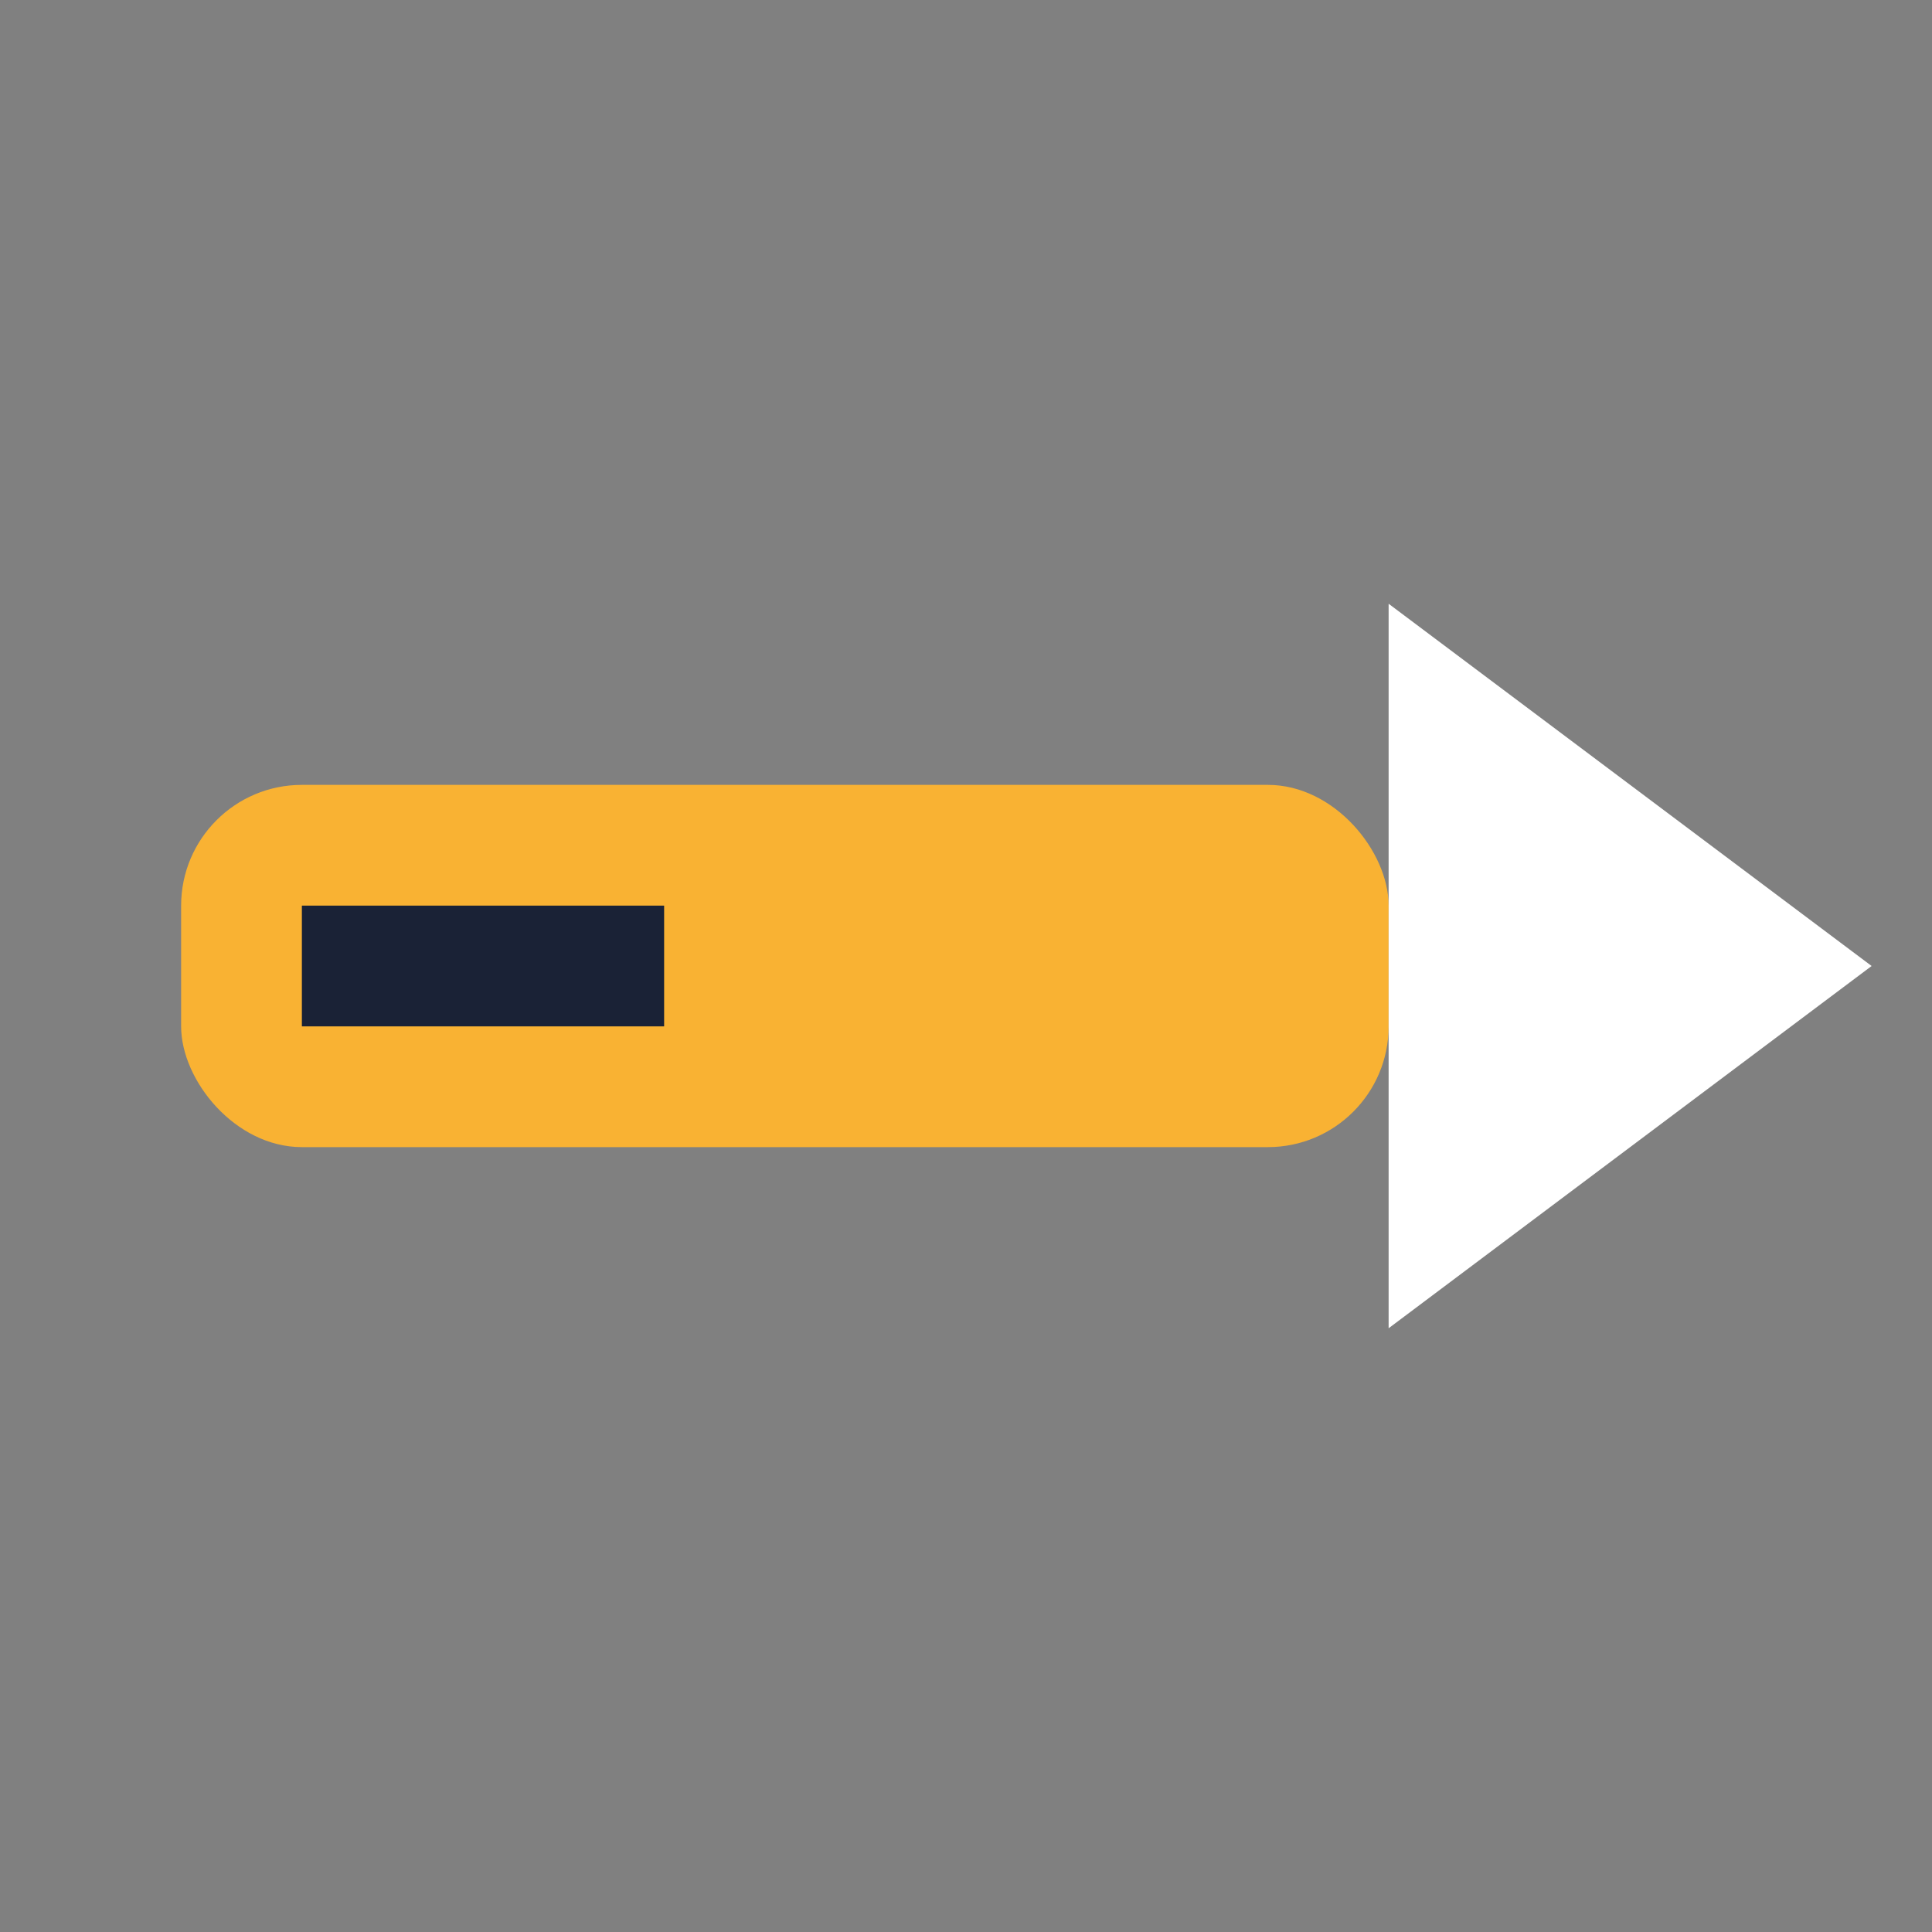
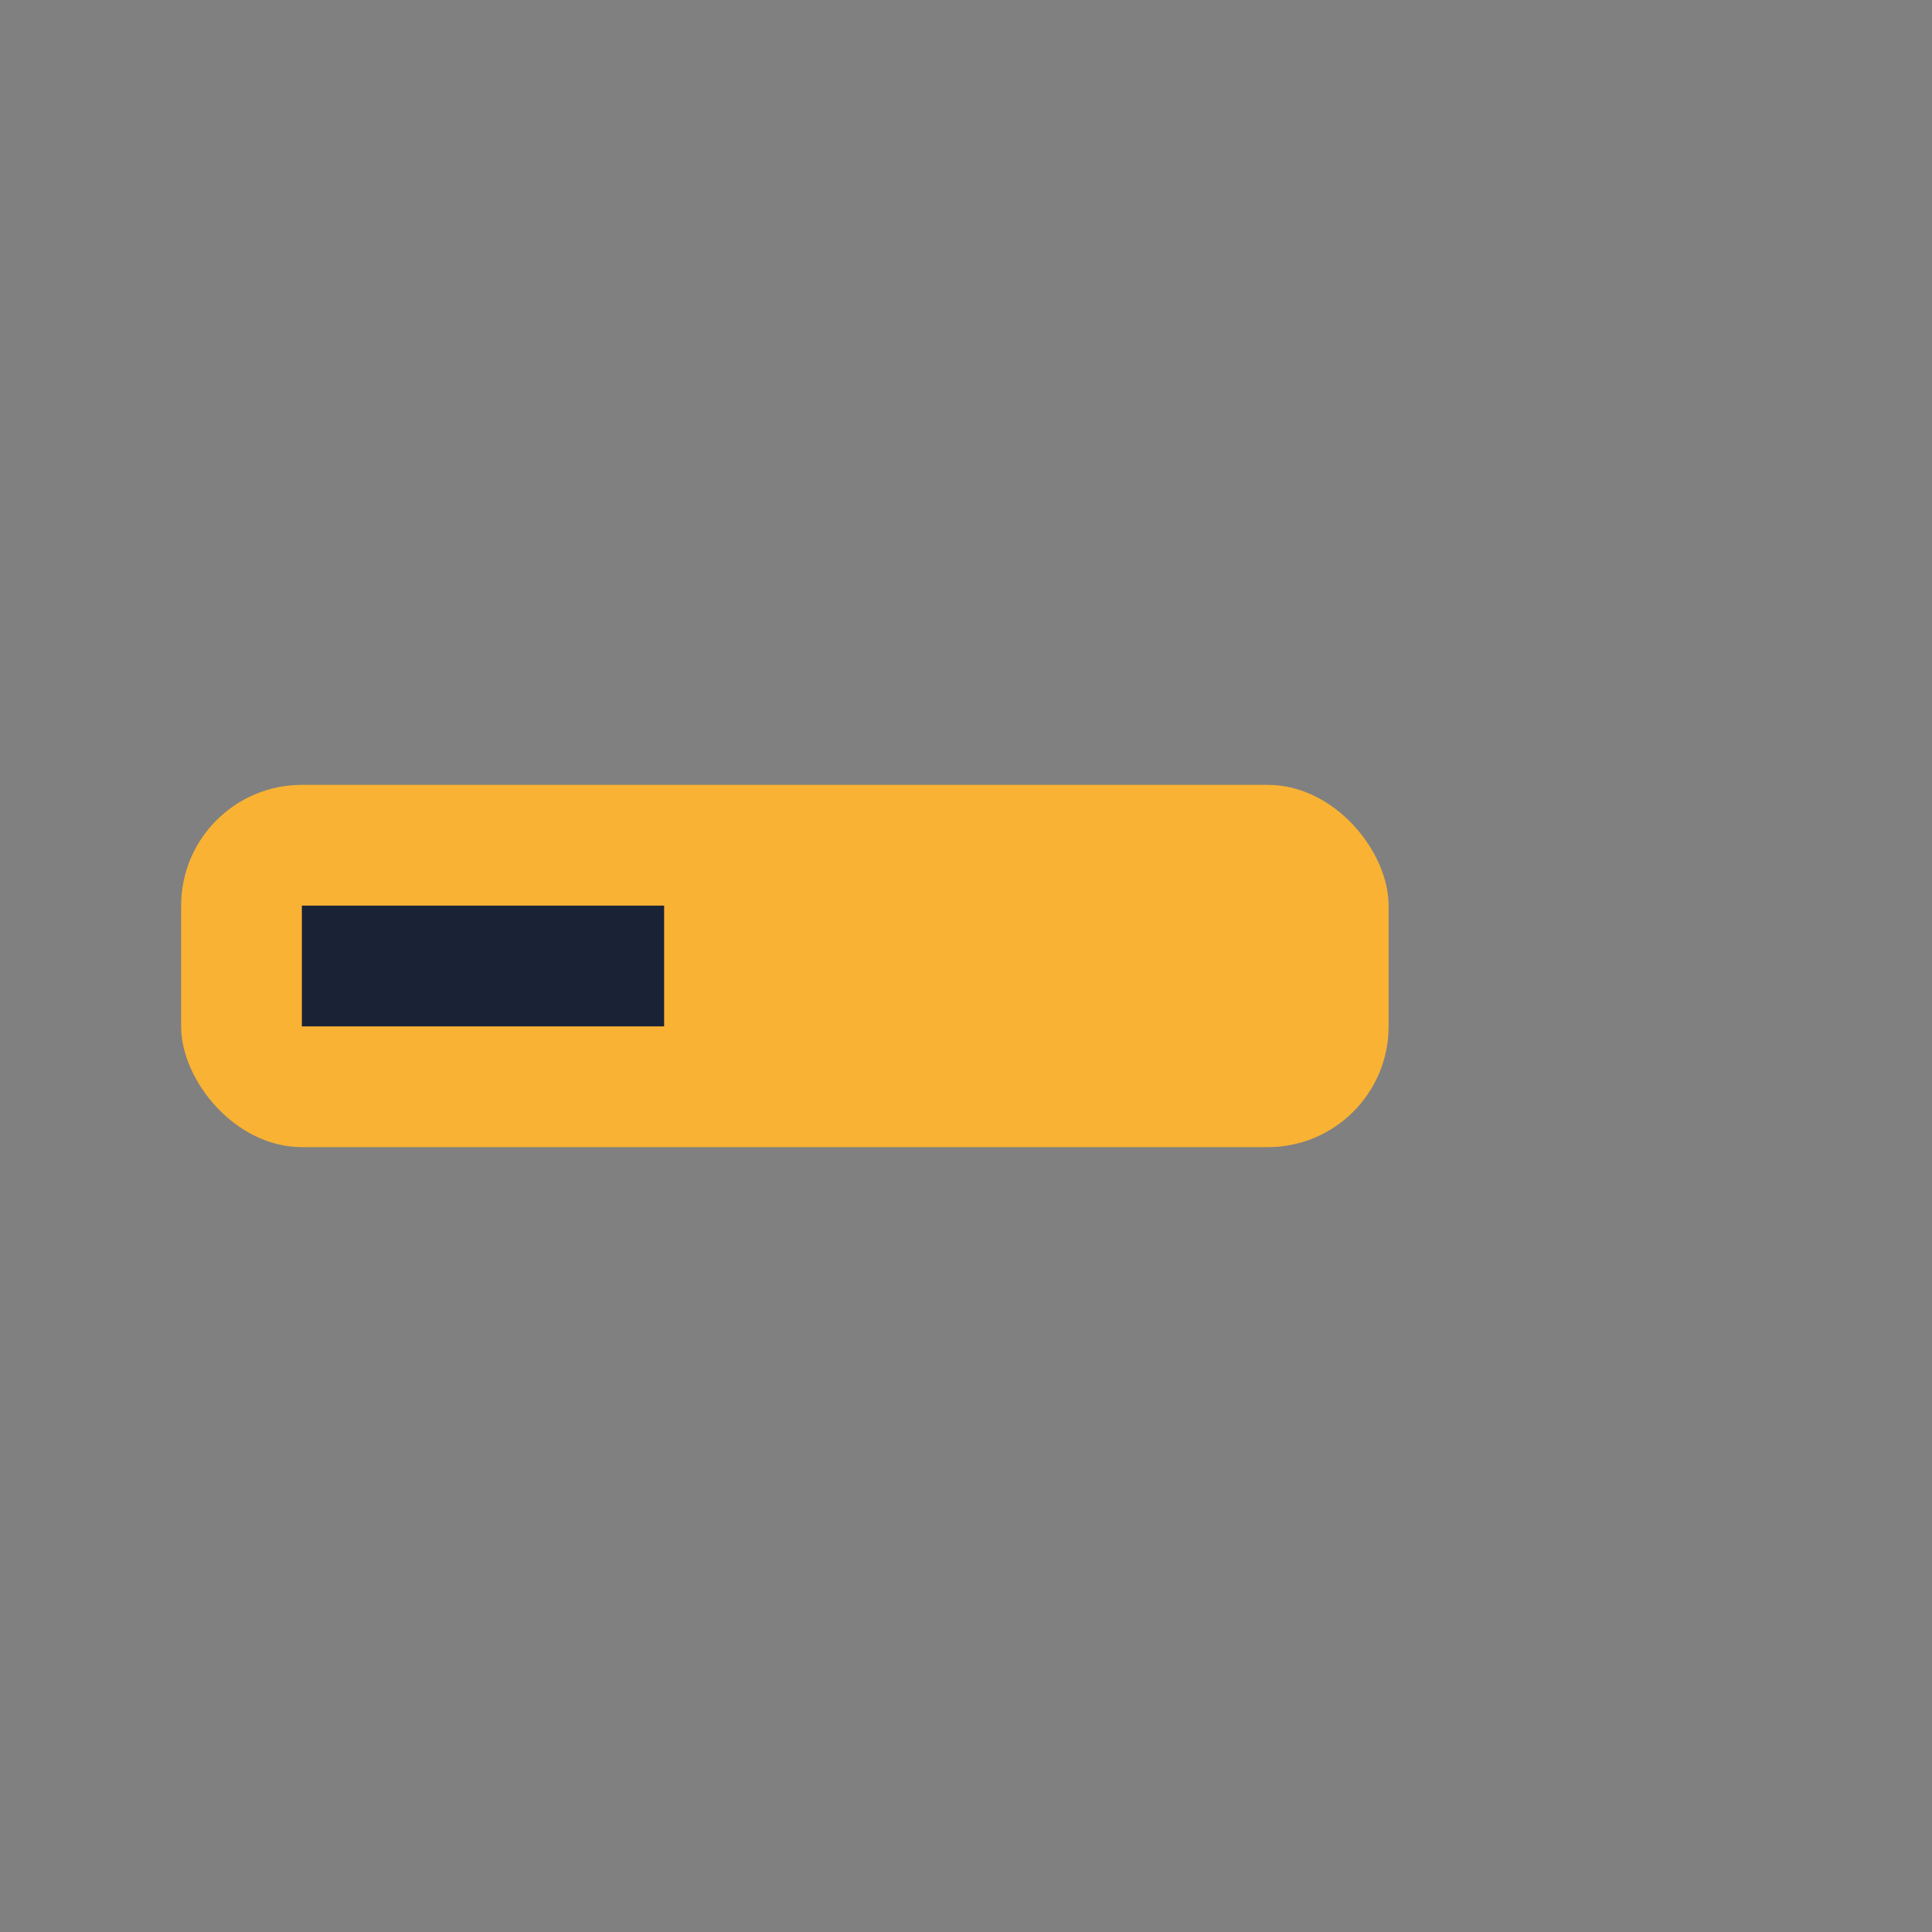
<svg xmlns="http://www.w3.org/2000/svg" width="32" height="32" viewBox="0 0 32 32">
  <rect x="0" y="0" width="32" height="32" fill="#808080" stroke="none" />
  <rect x="3" y="13" width="20" height="6" rx="2" fill="#F9B233" />
-   <polygon points="23,10 31,16 23,22" fill="#FFF" />
  <rect x="5" y="15" width="6" height="2" fill="#1A2236" />
</svg>